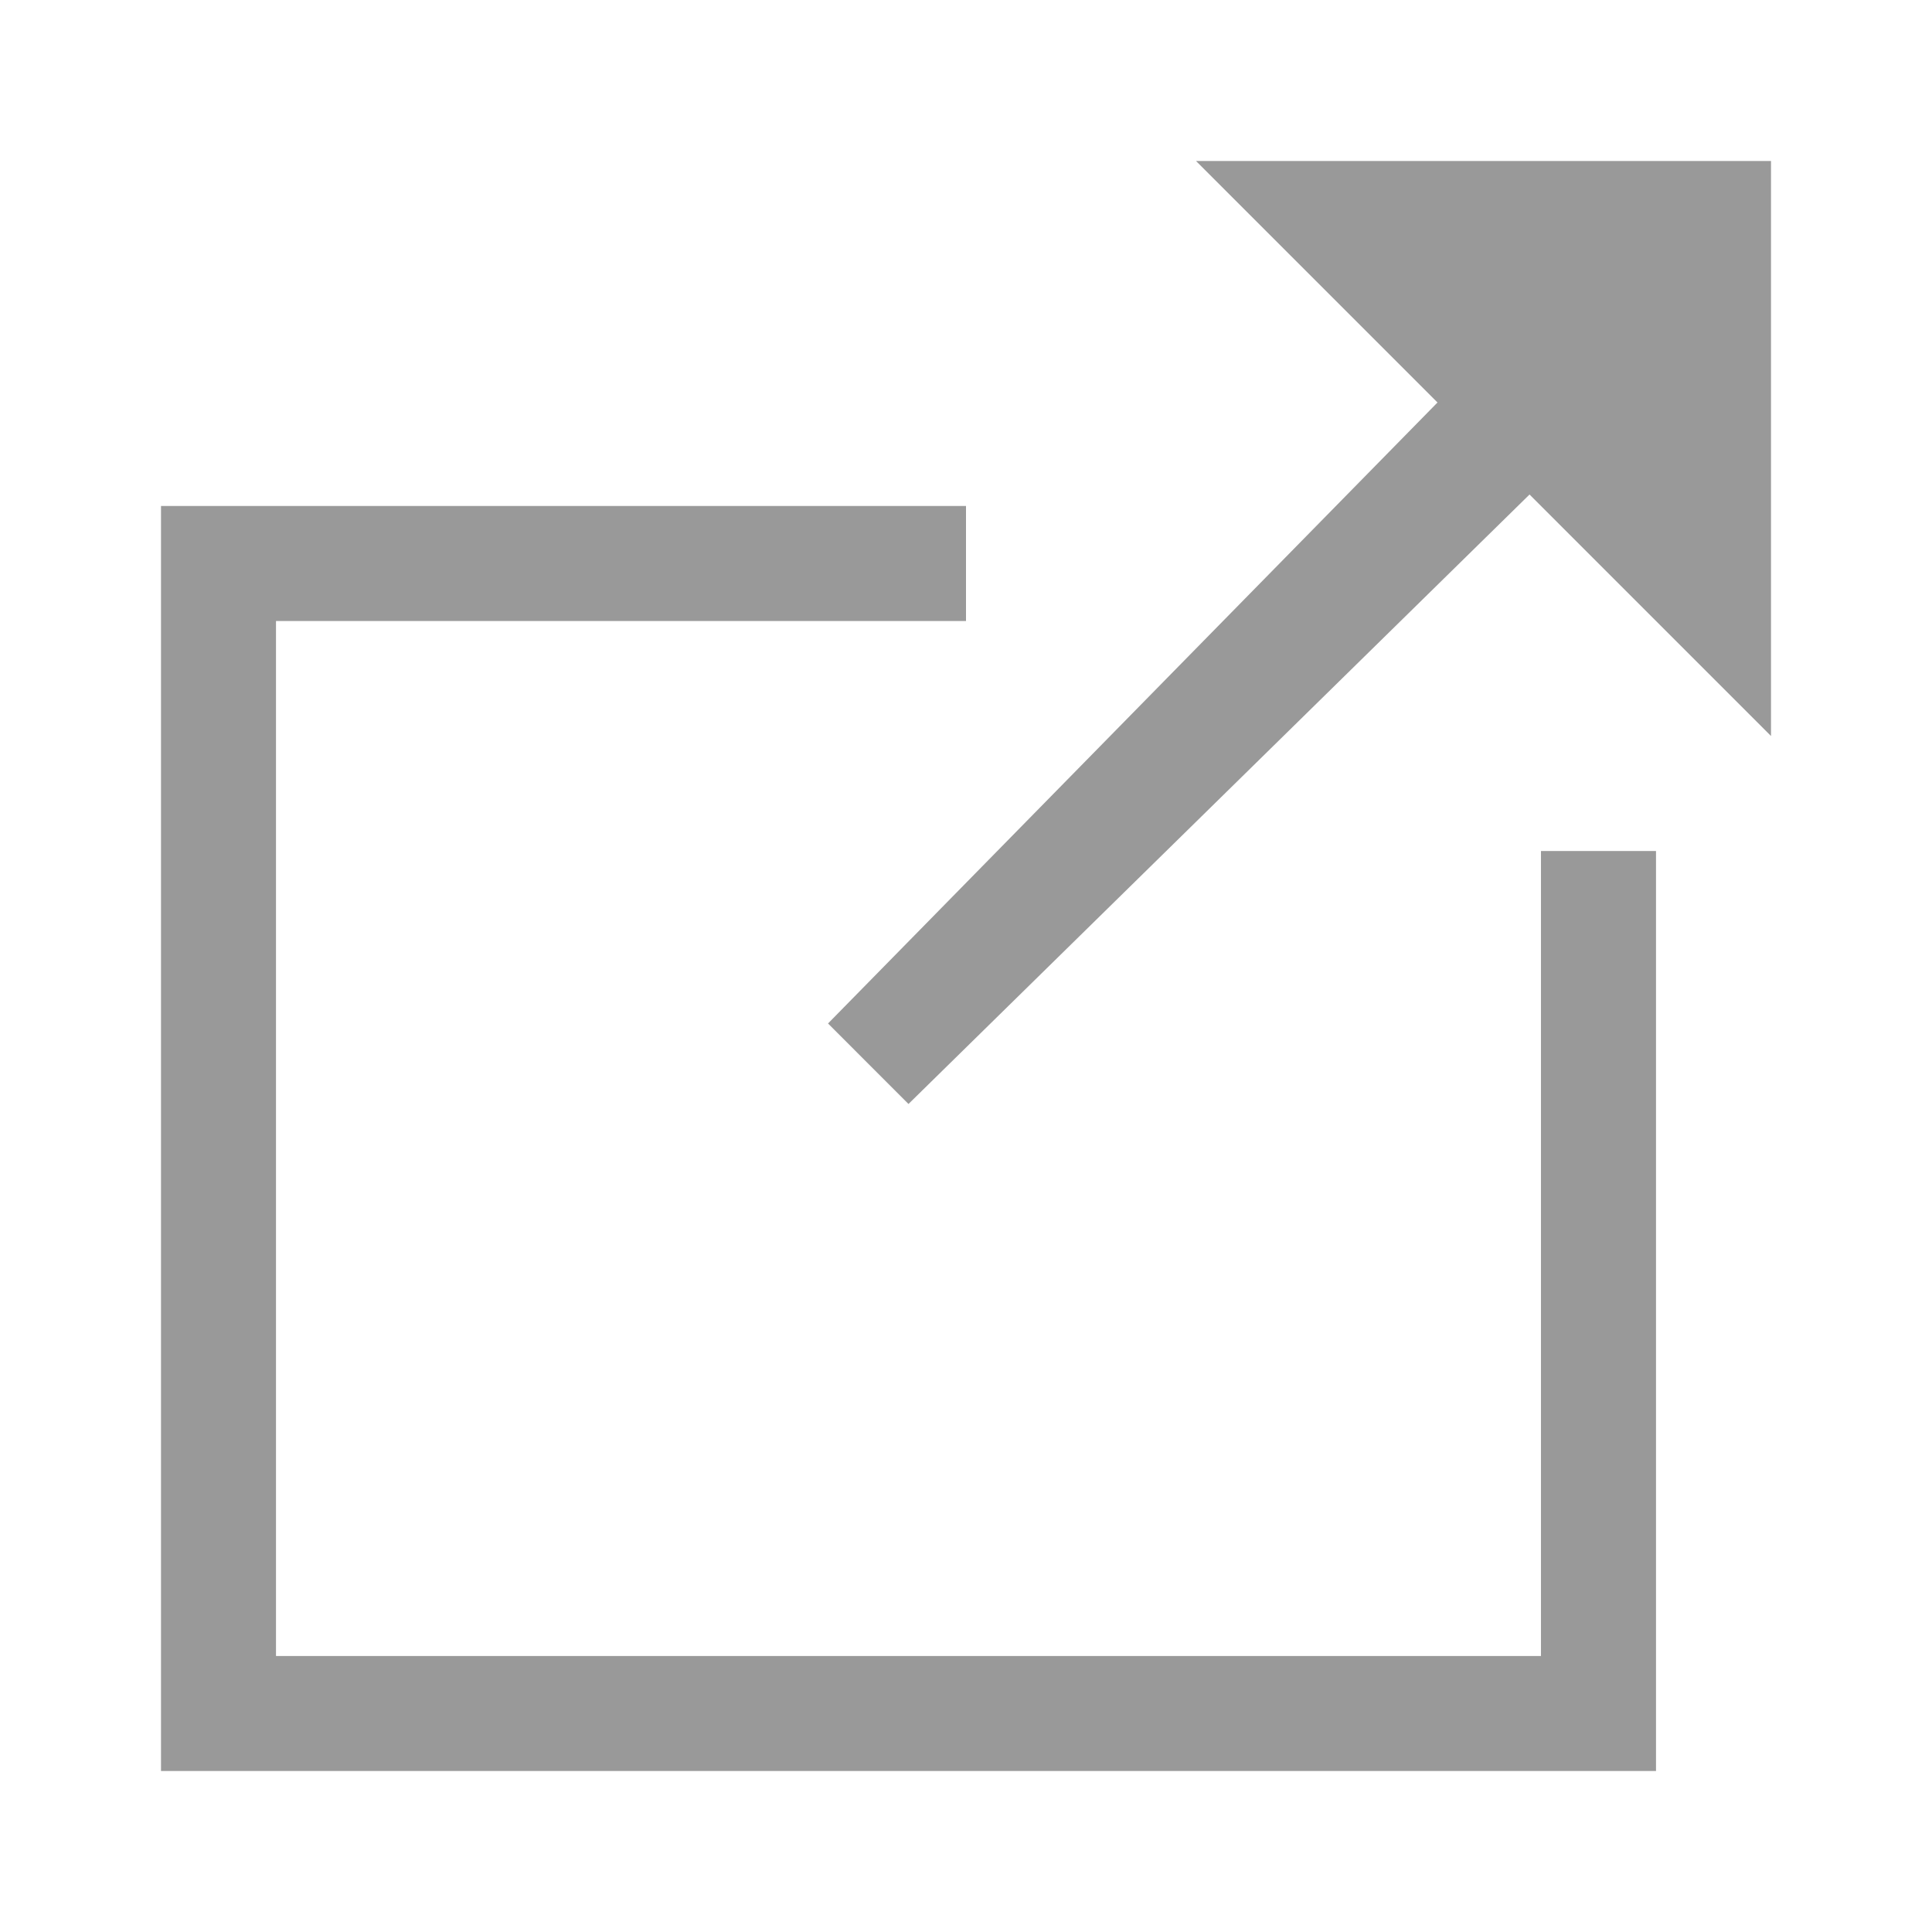
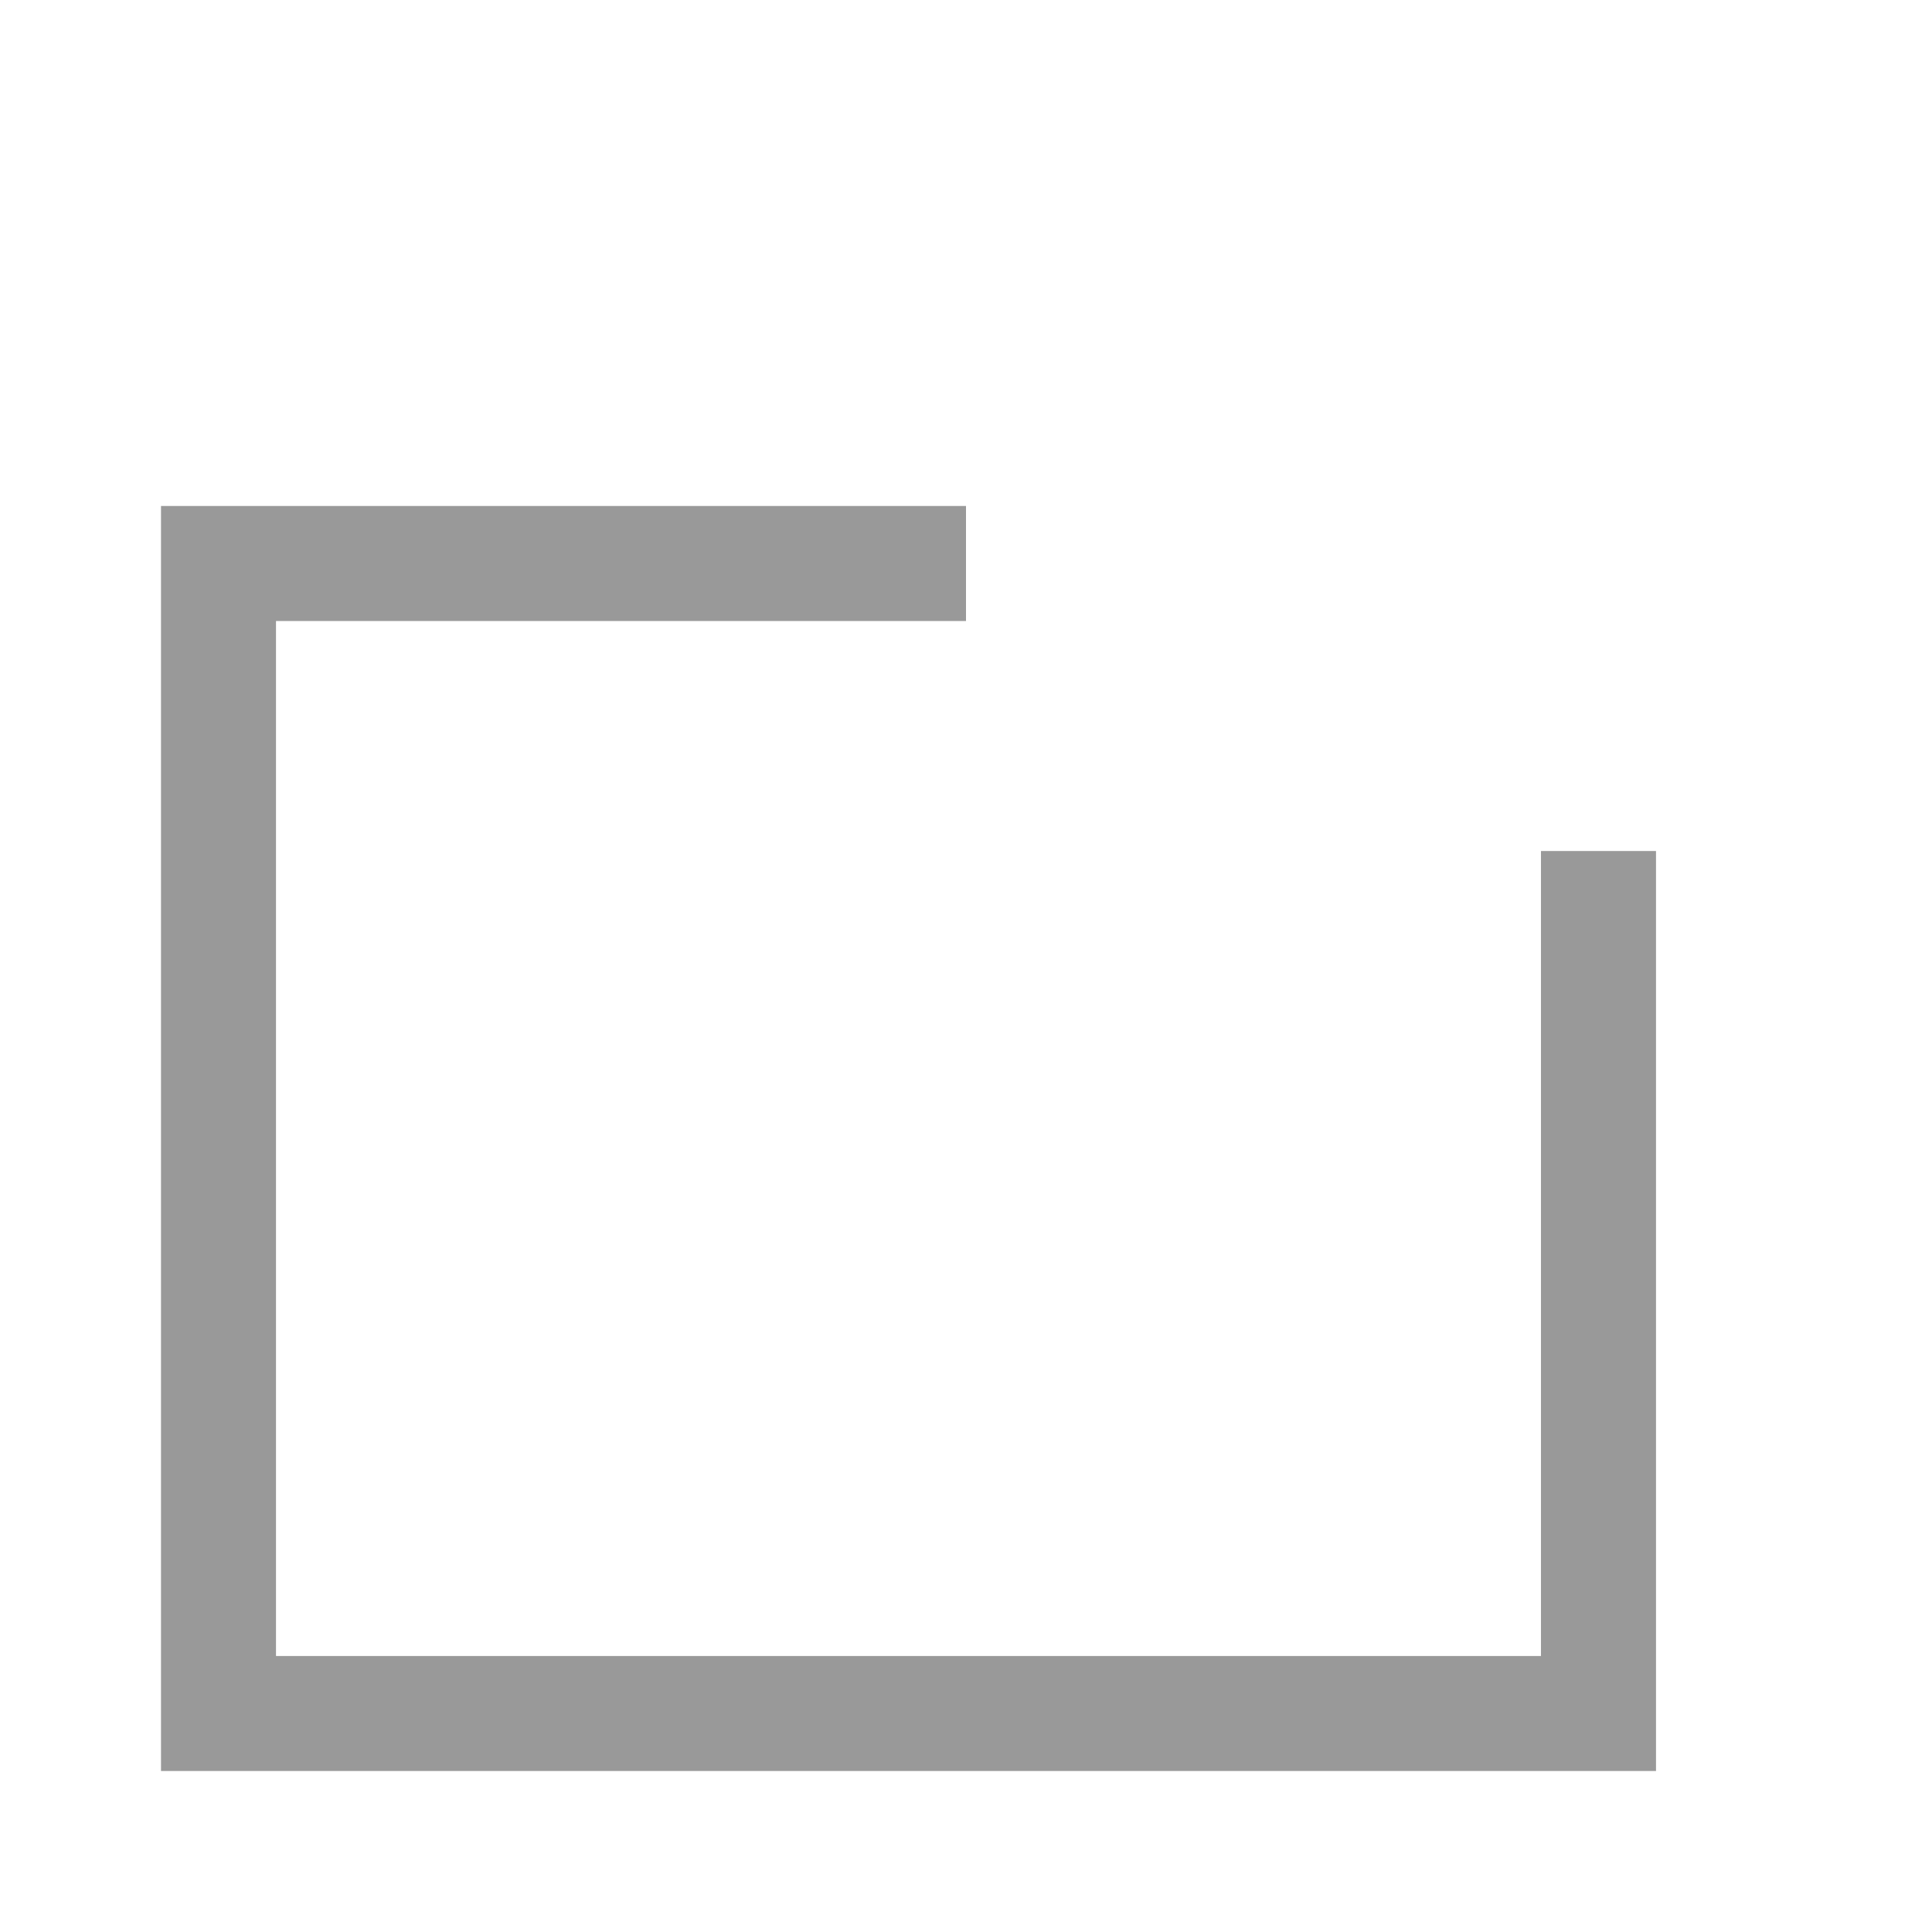
<svg xmlns="http://www.w3.org/2000/svg" version="1.1" id="Ebene_1" x="0px" y="0px" width="48px" height="48px" viewBox="0 0 48 48" enable-background="new 0 0 48 48" xml:space="preserve">
  <g>
    <polygon fill="#999999" points="38.285,41.143 6.857,41.143 6.857,15.429 24,15.429 24,12.571 4,12.571 4,44 41.143,44    41.143,21.143 38.285,21.143  " />
-     <polygon fill="#999999" points="29.715,4 35.714,10 20.572,25.428 22.571,27.428 38.001,12.286 44,18.286 44,4  " />
  </g>
</svg>